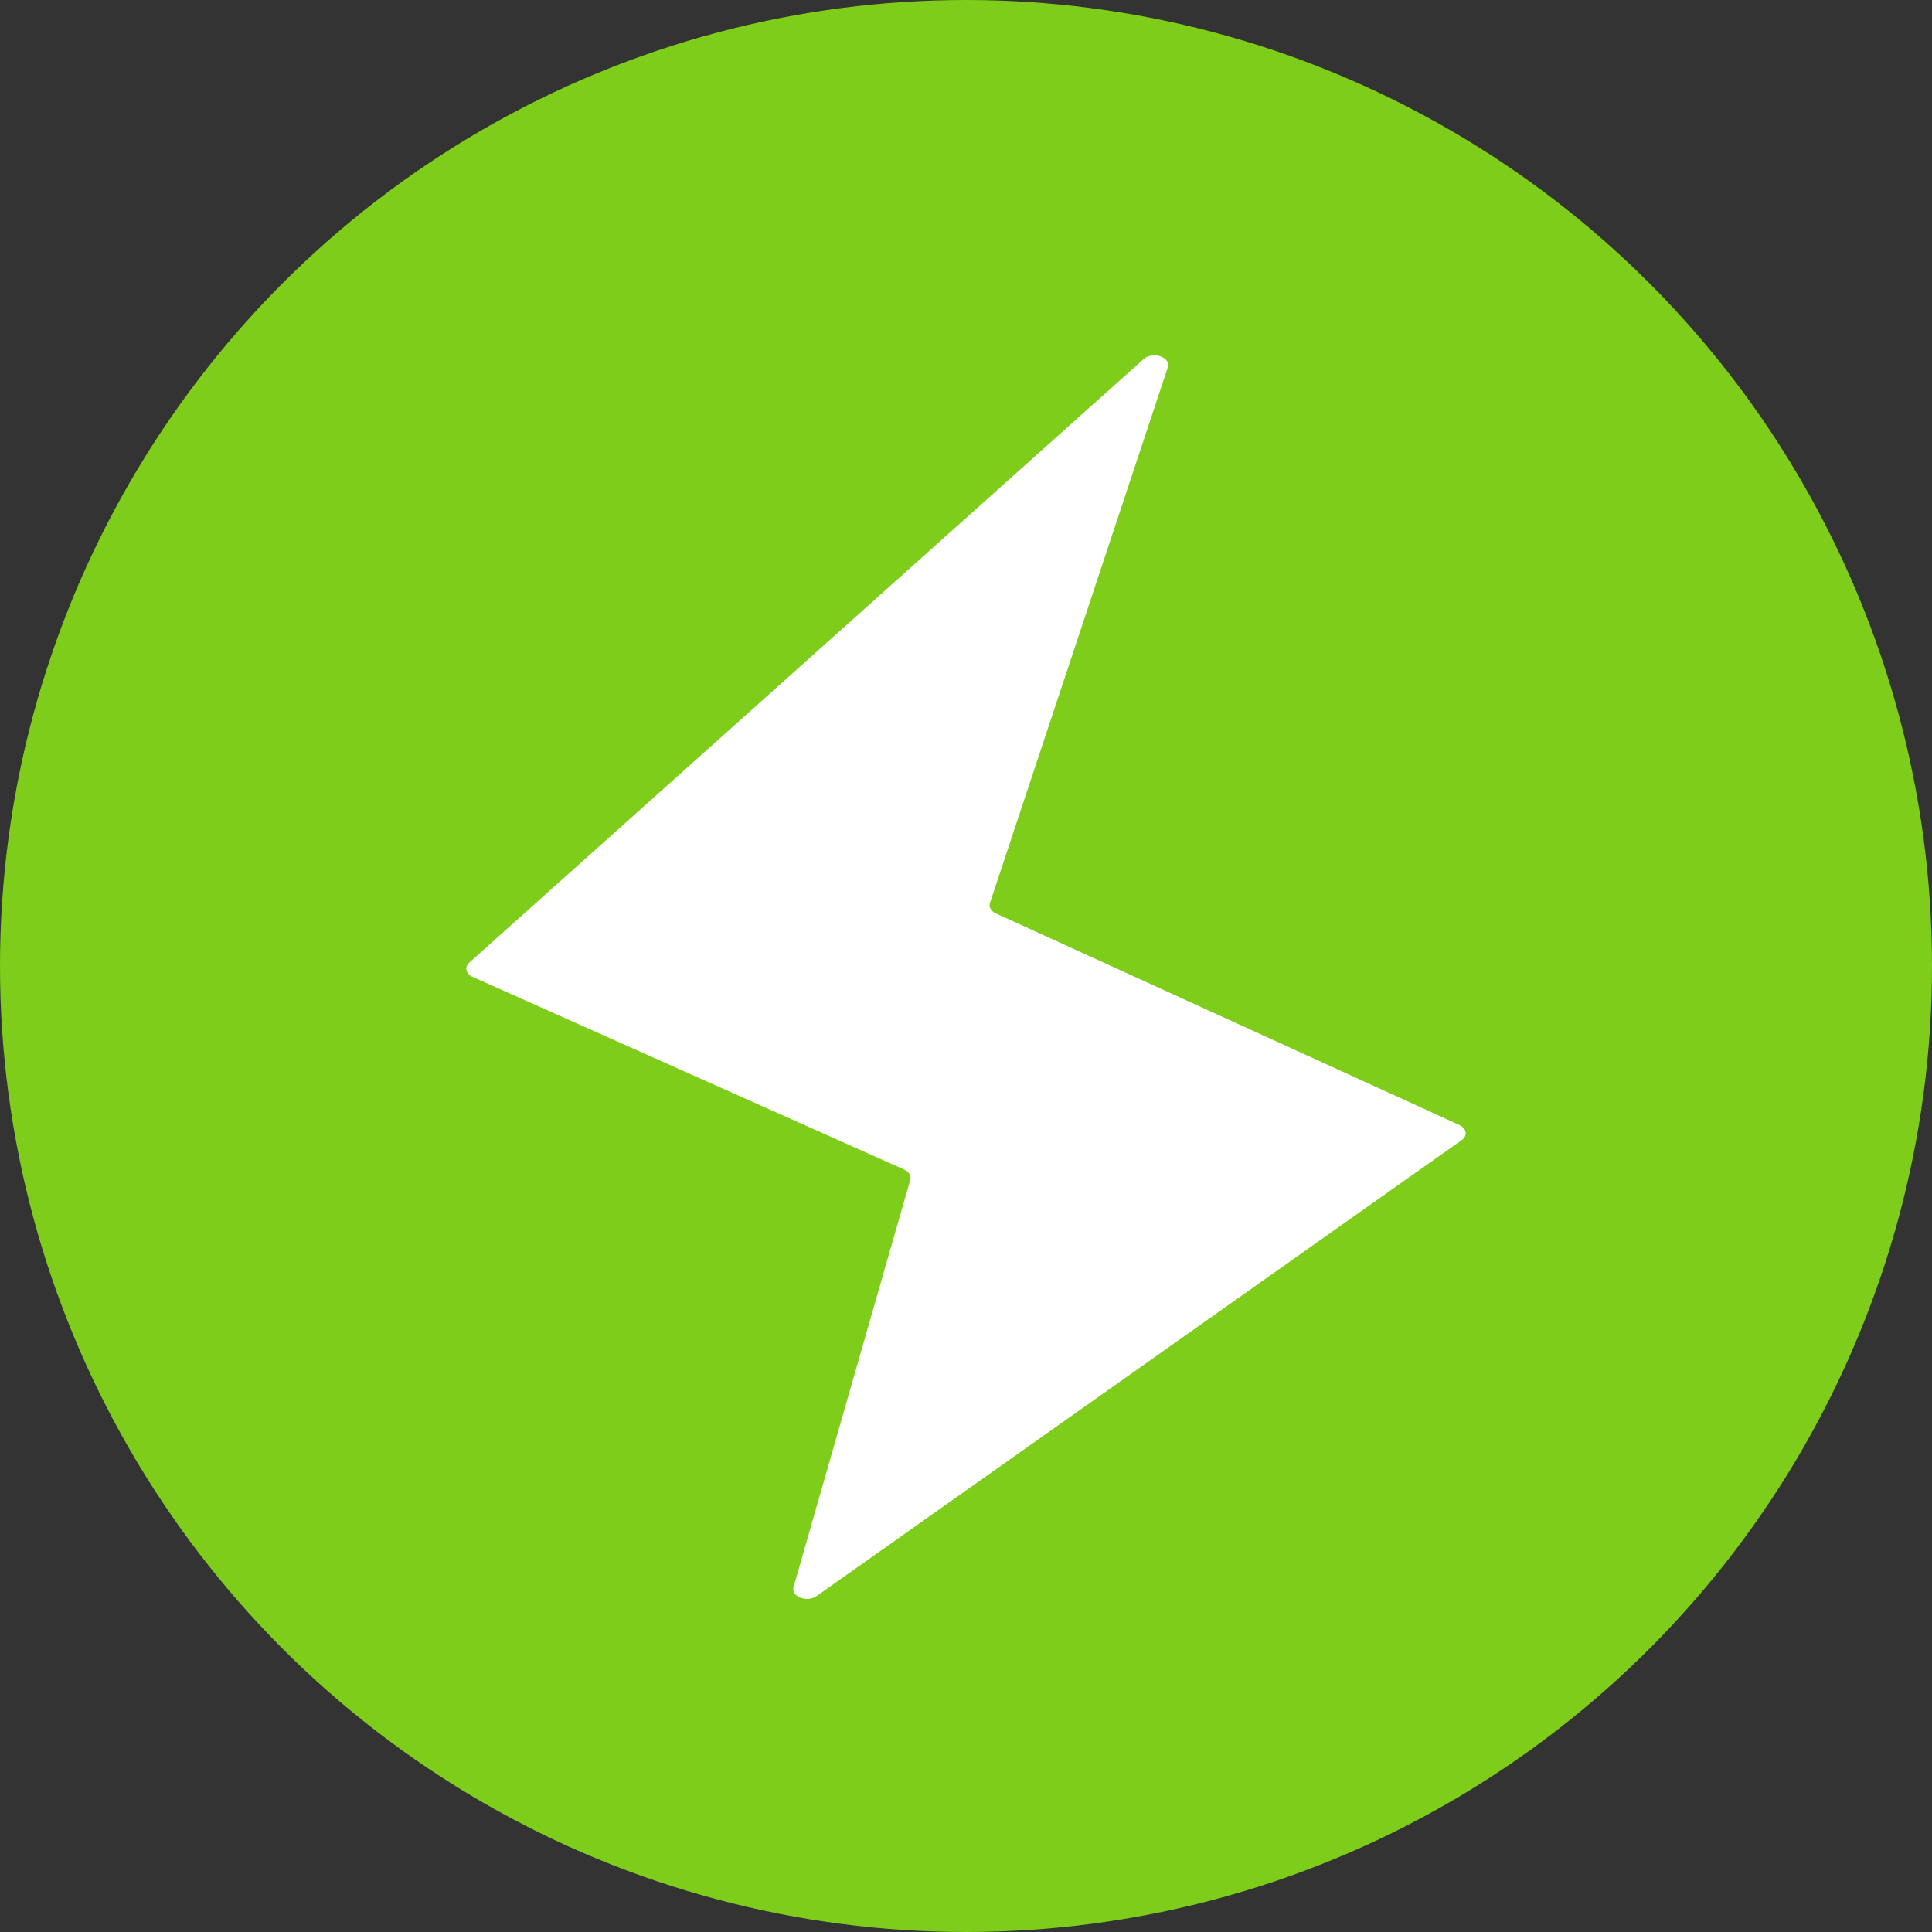
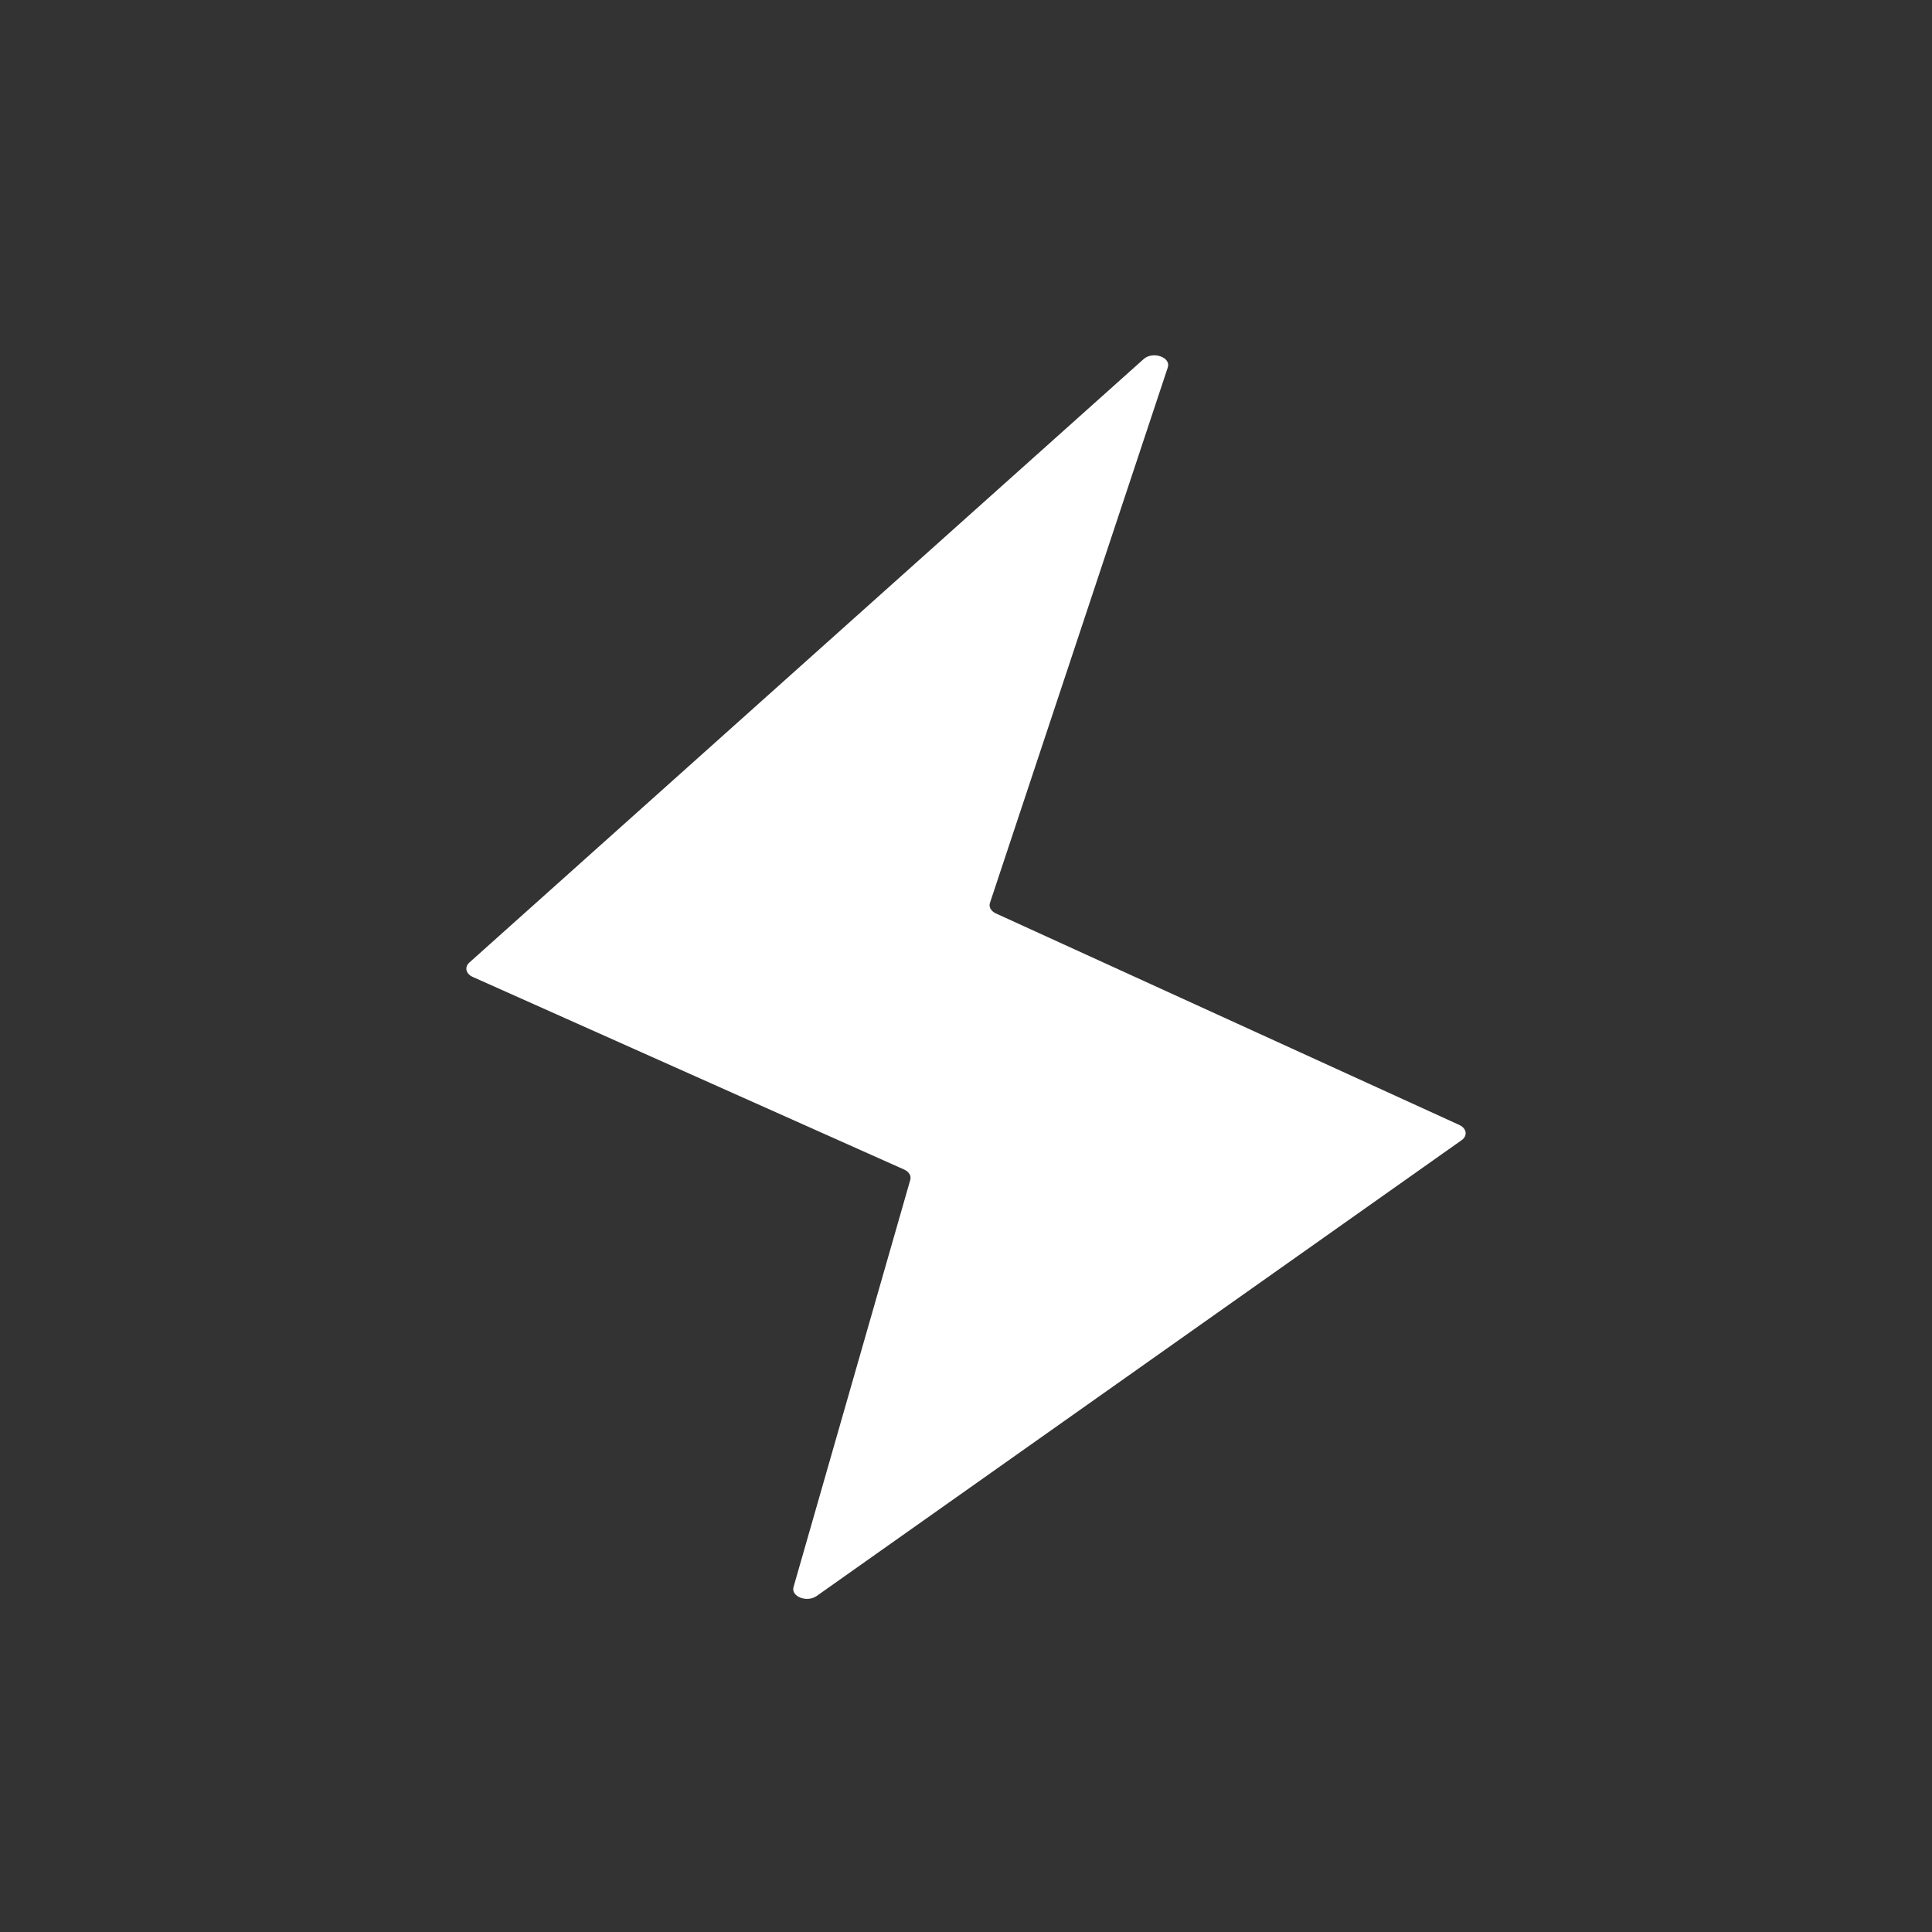
<svg xmlns="http://www.w3.org/2000/svg" width="80" height="80" viewBox="0 0 80 80" fill="none">
  <rect x="0" y="0" width="80" height="80" fill="#333333" stroke="none" />
-   <circle cx="40" cy="40" r="40" fill="#7ECD1A" />
  <path d="M32.858 65.717L37.693 48.854C37.741 48.688 37.639 48.518 37.438 48.428L19.578 40.454C19.289 40.325 19.223 40.046 19.435 39.857L47.356 14.868C47.736 14.528 48.495 14.792 48.356 15.214L40.992 37.387C40.936 37.555 41.035 37.73 41.239 37.824L60.427 46.582C60.734 46.723 60.78 47.031 60.522 47.213L33.816 66.087C33.416 66.37 32.745 66.111 32.858 65.717Z" fill="white" />
</svg>